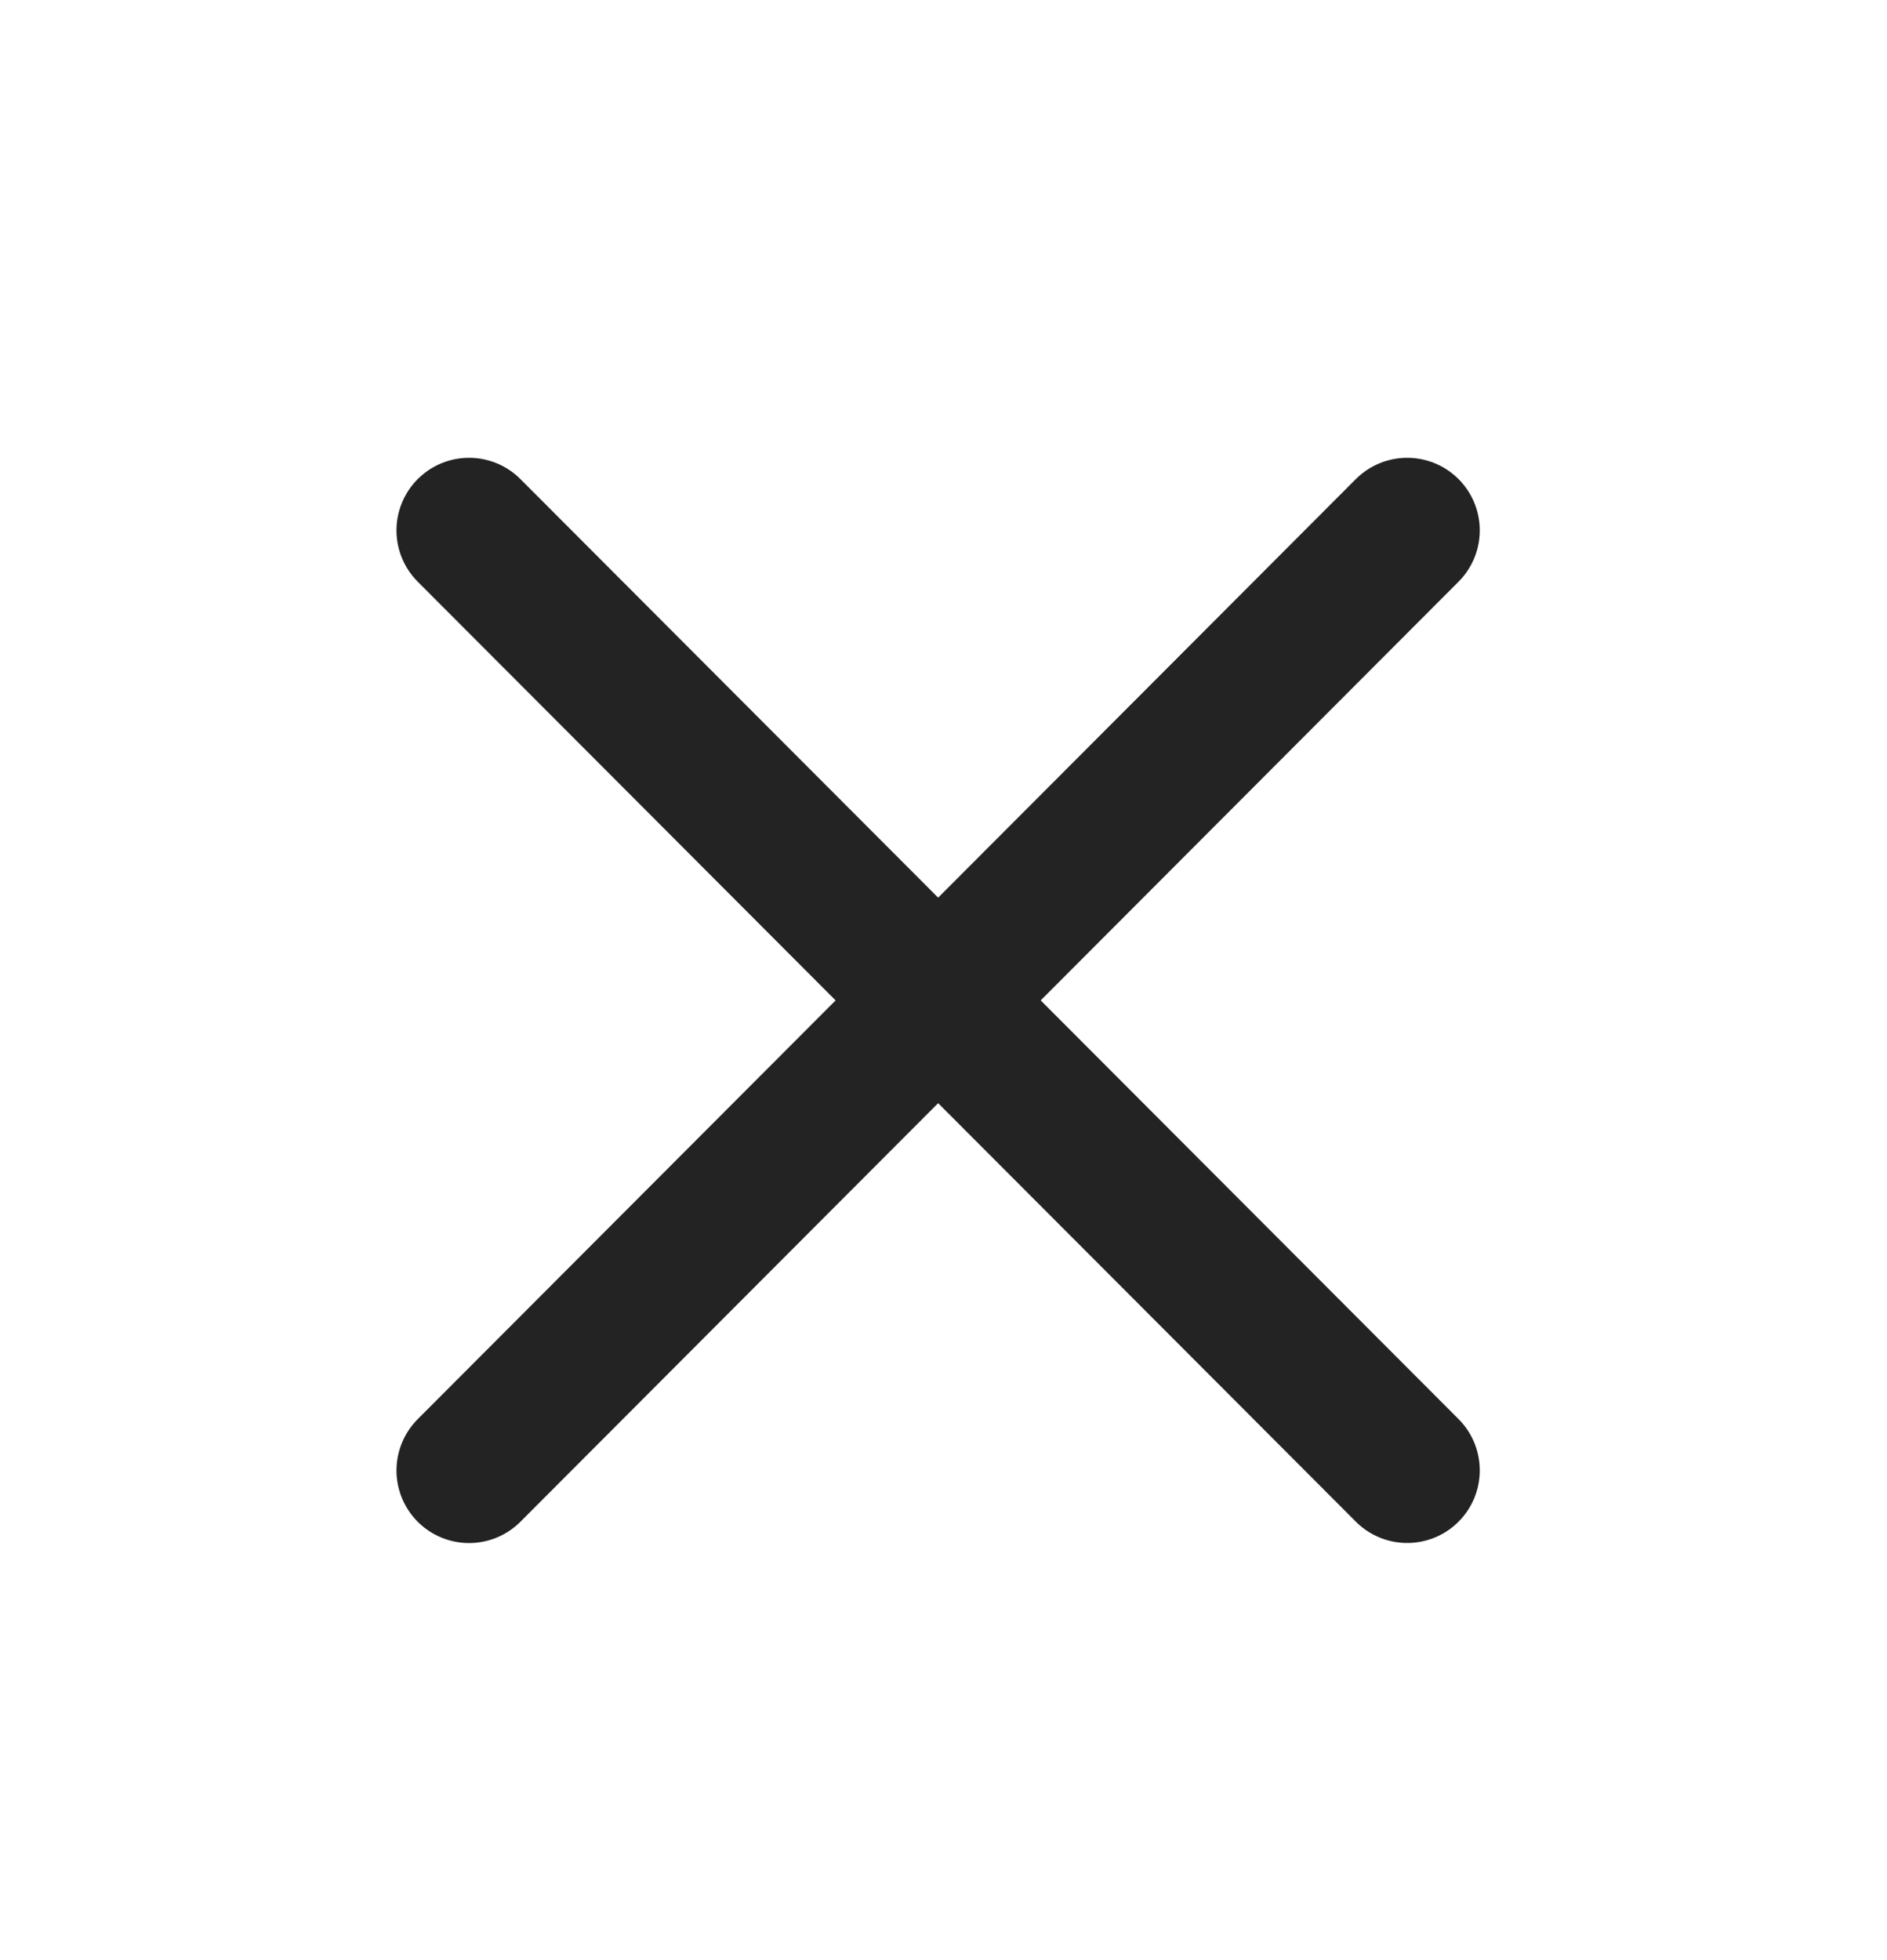
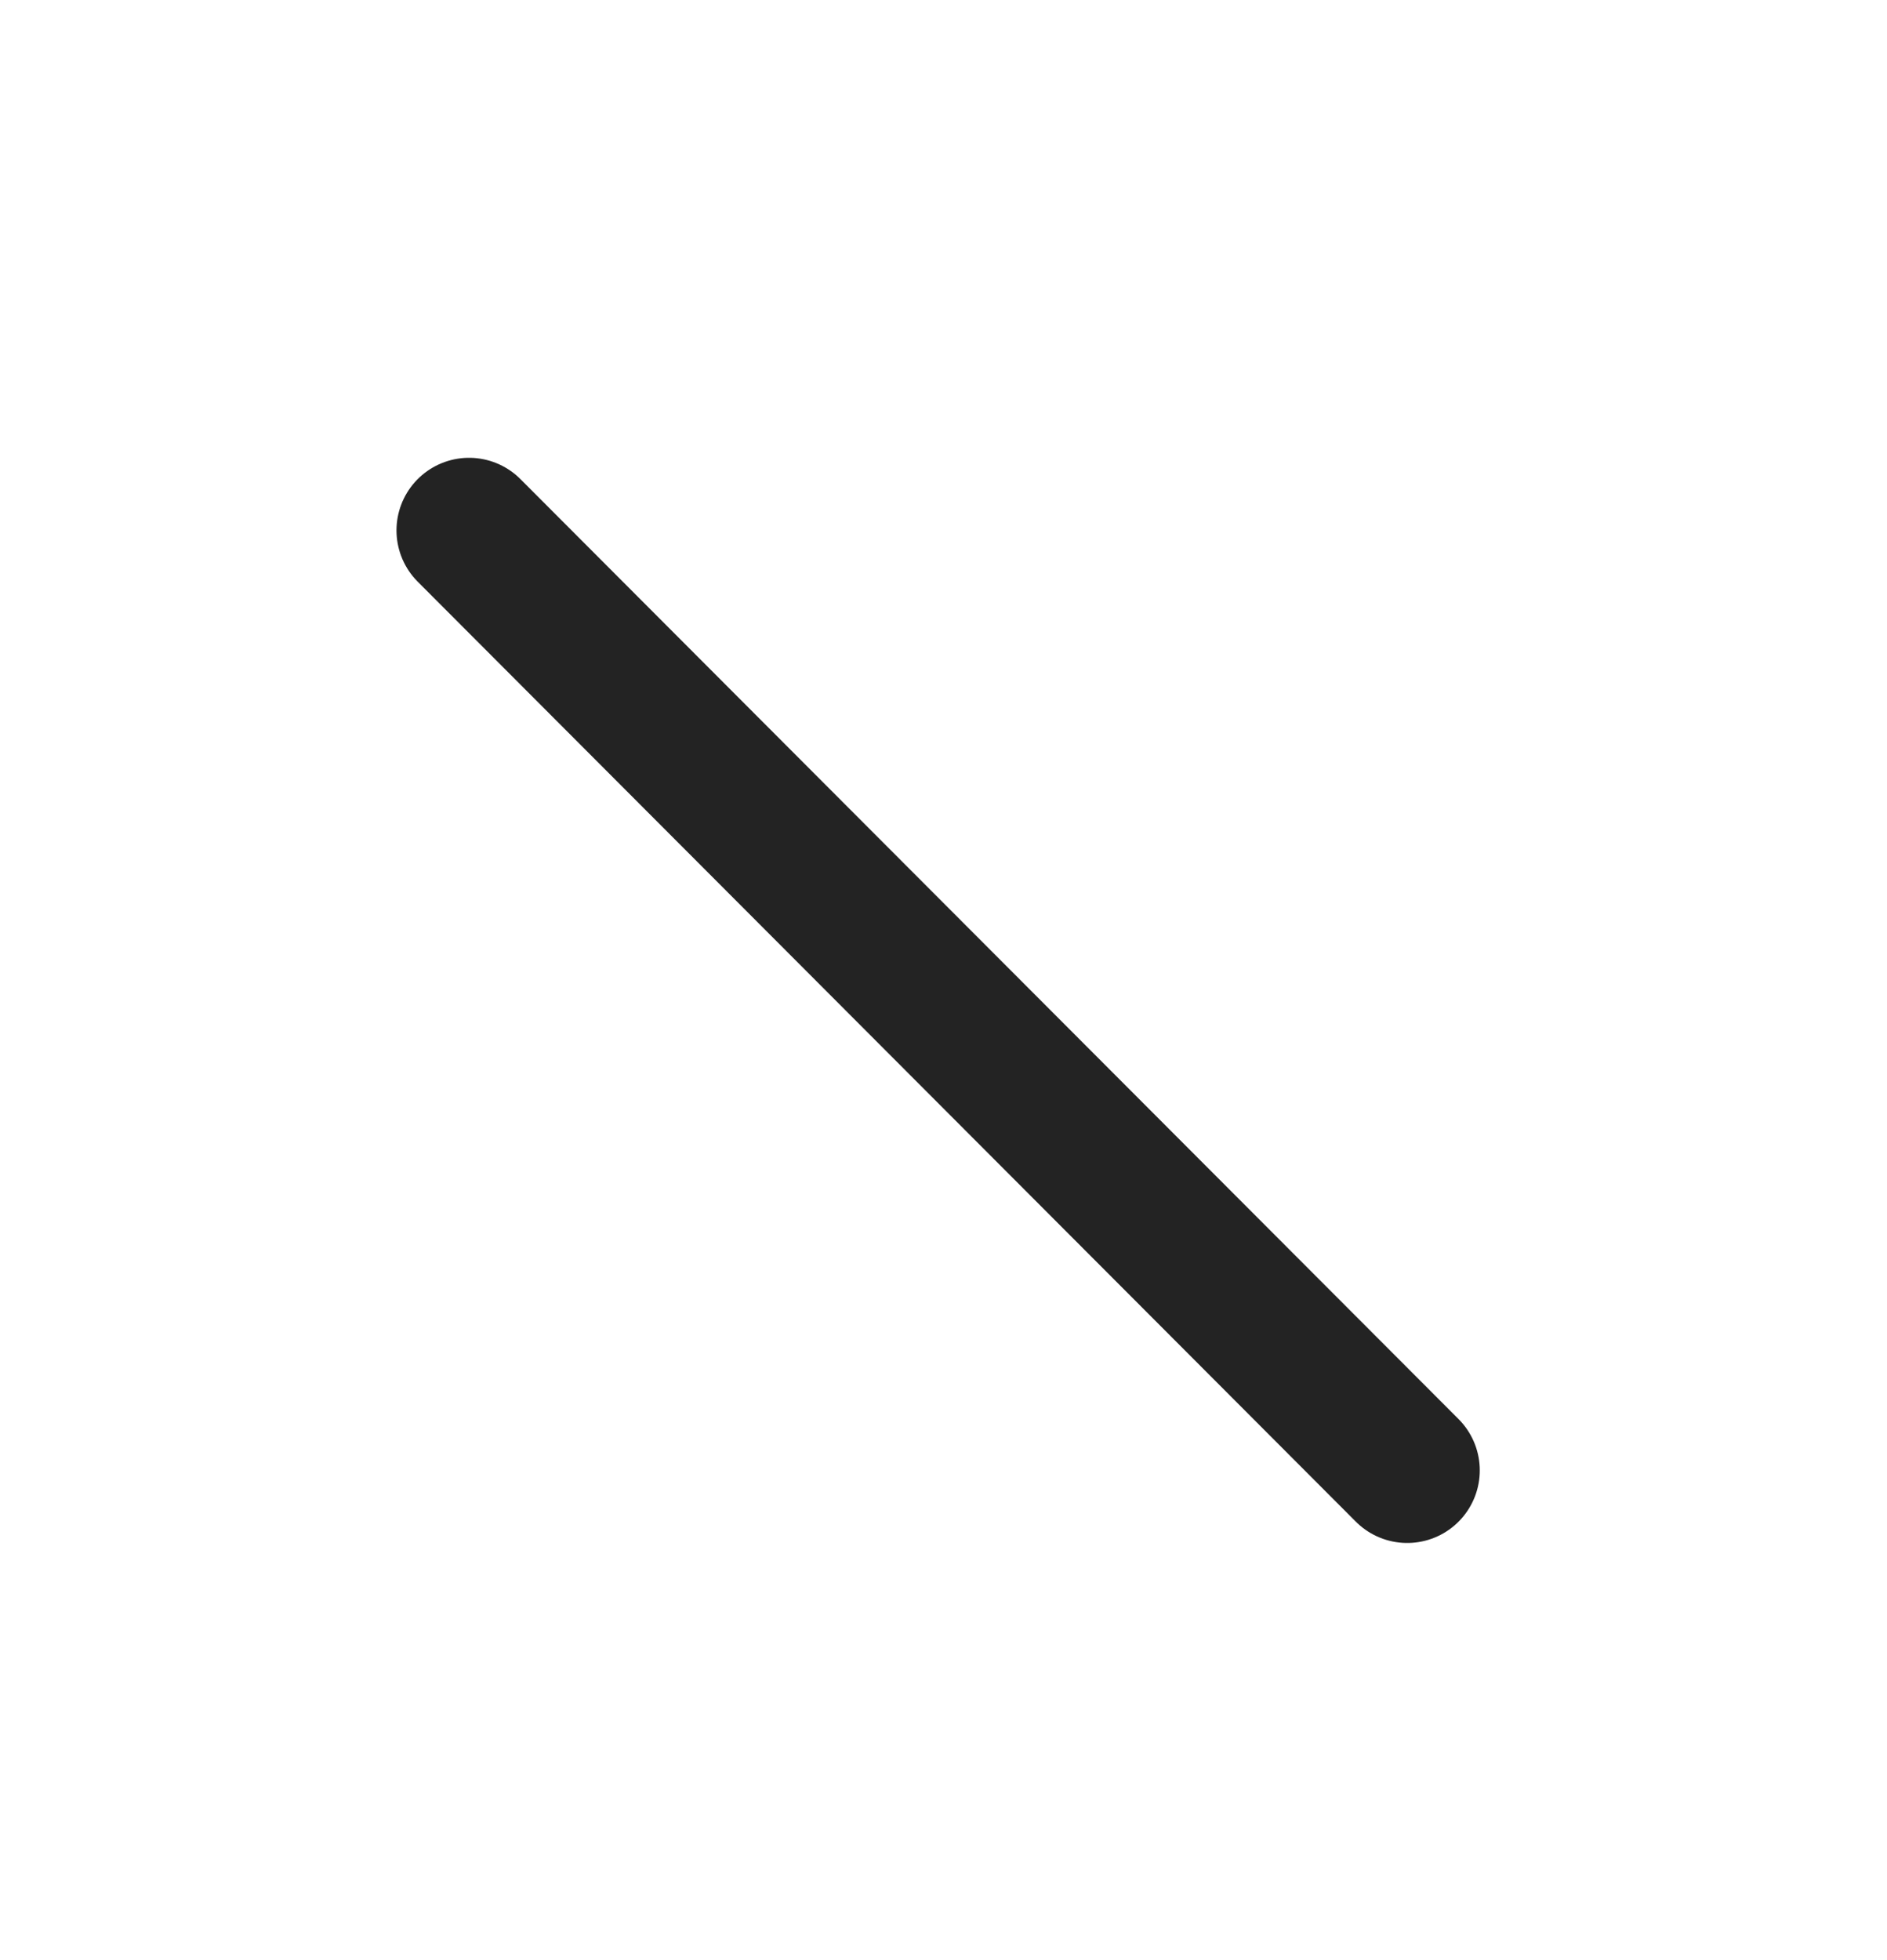
<svg xmlns="http://www.w3.org/2000/svg" width="26" height="27" viewBox="0 0 26 27" fill="none">
-   <path d="M19.389 7.306L6.463 20.255" stroke="#232323" stroke-width="2" stroke-linecap="round" stroke-linejoin="round" />
  <path d="M19.389 20.254L6.463 7.306" stroke="#232323" stroke-width="2" stroke-linecap="round" stroke-linejoin="round" />
</svg>